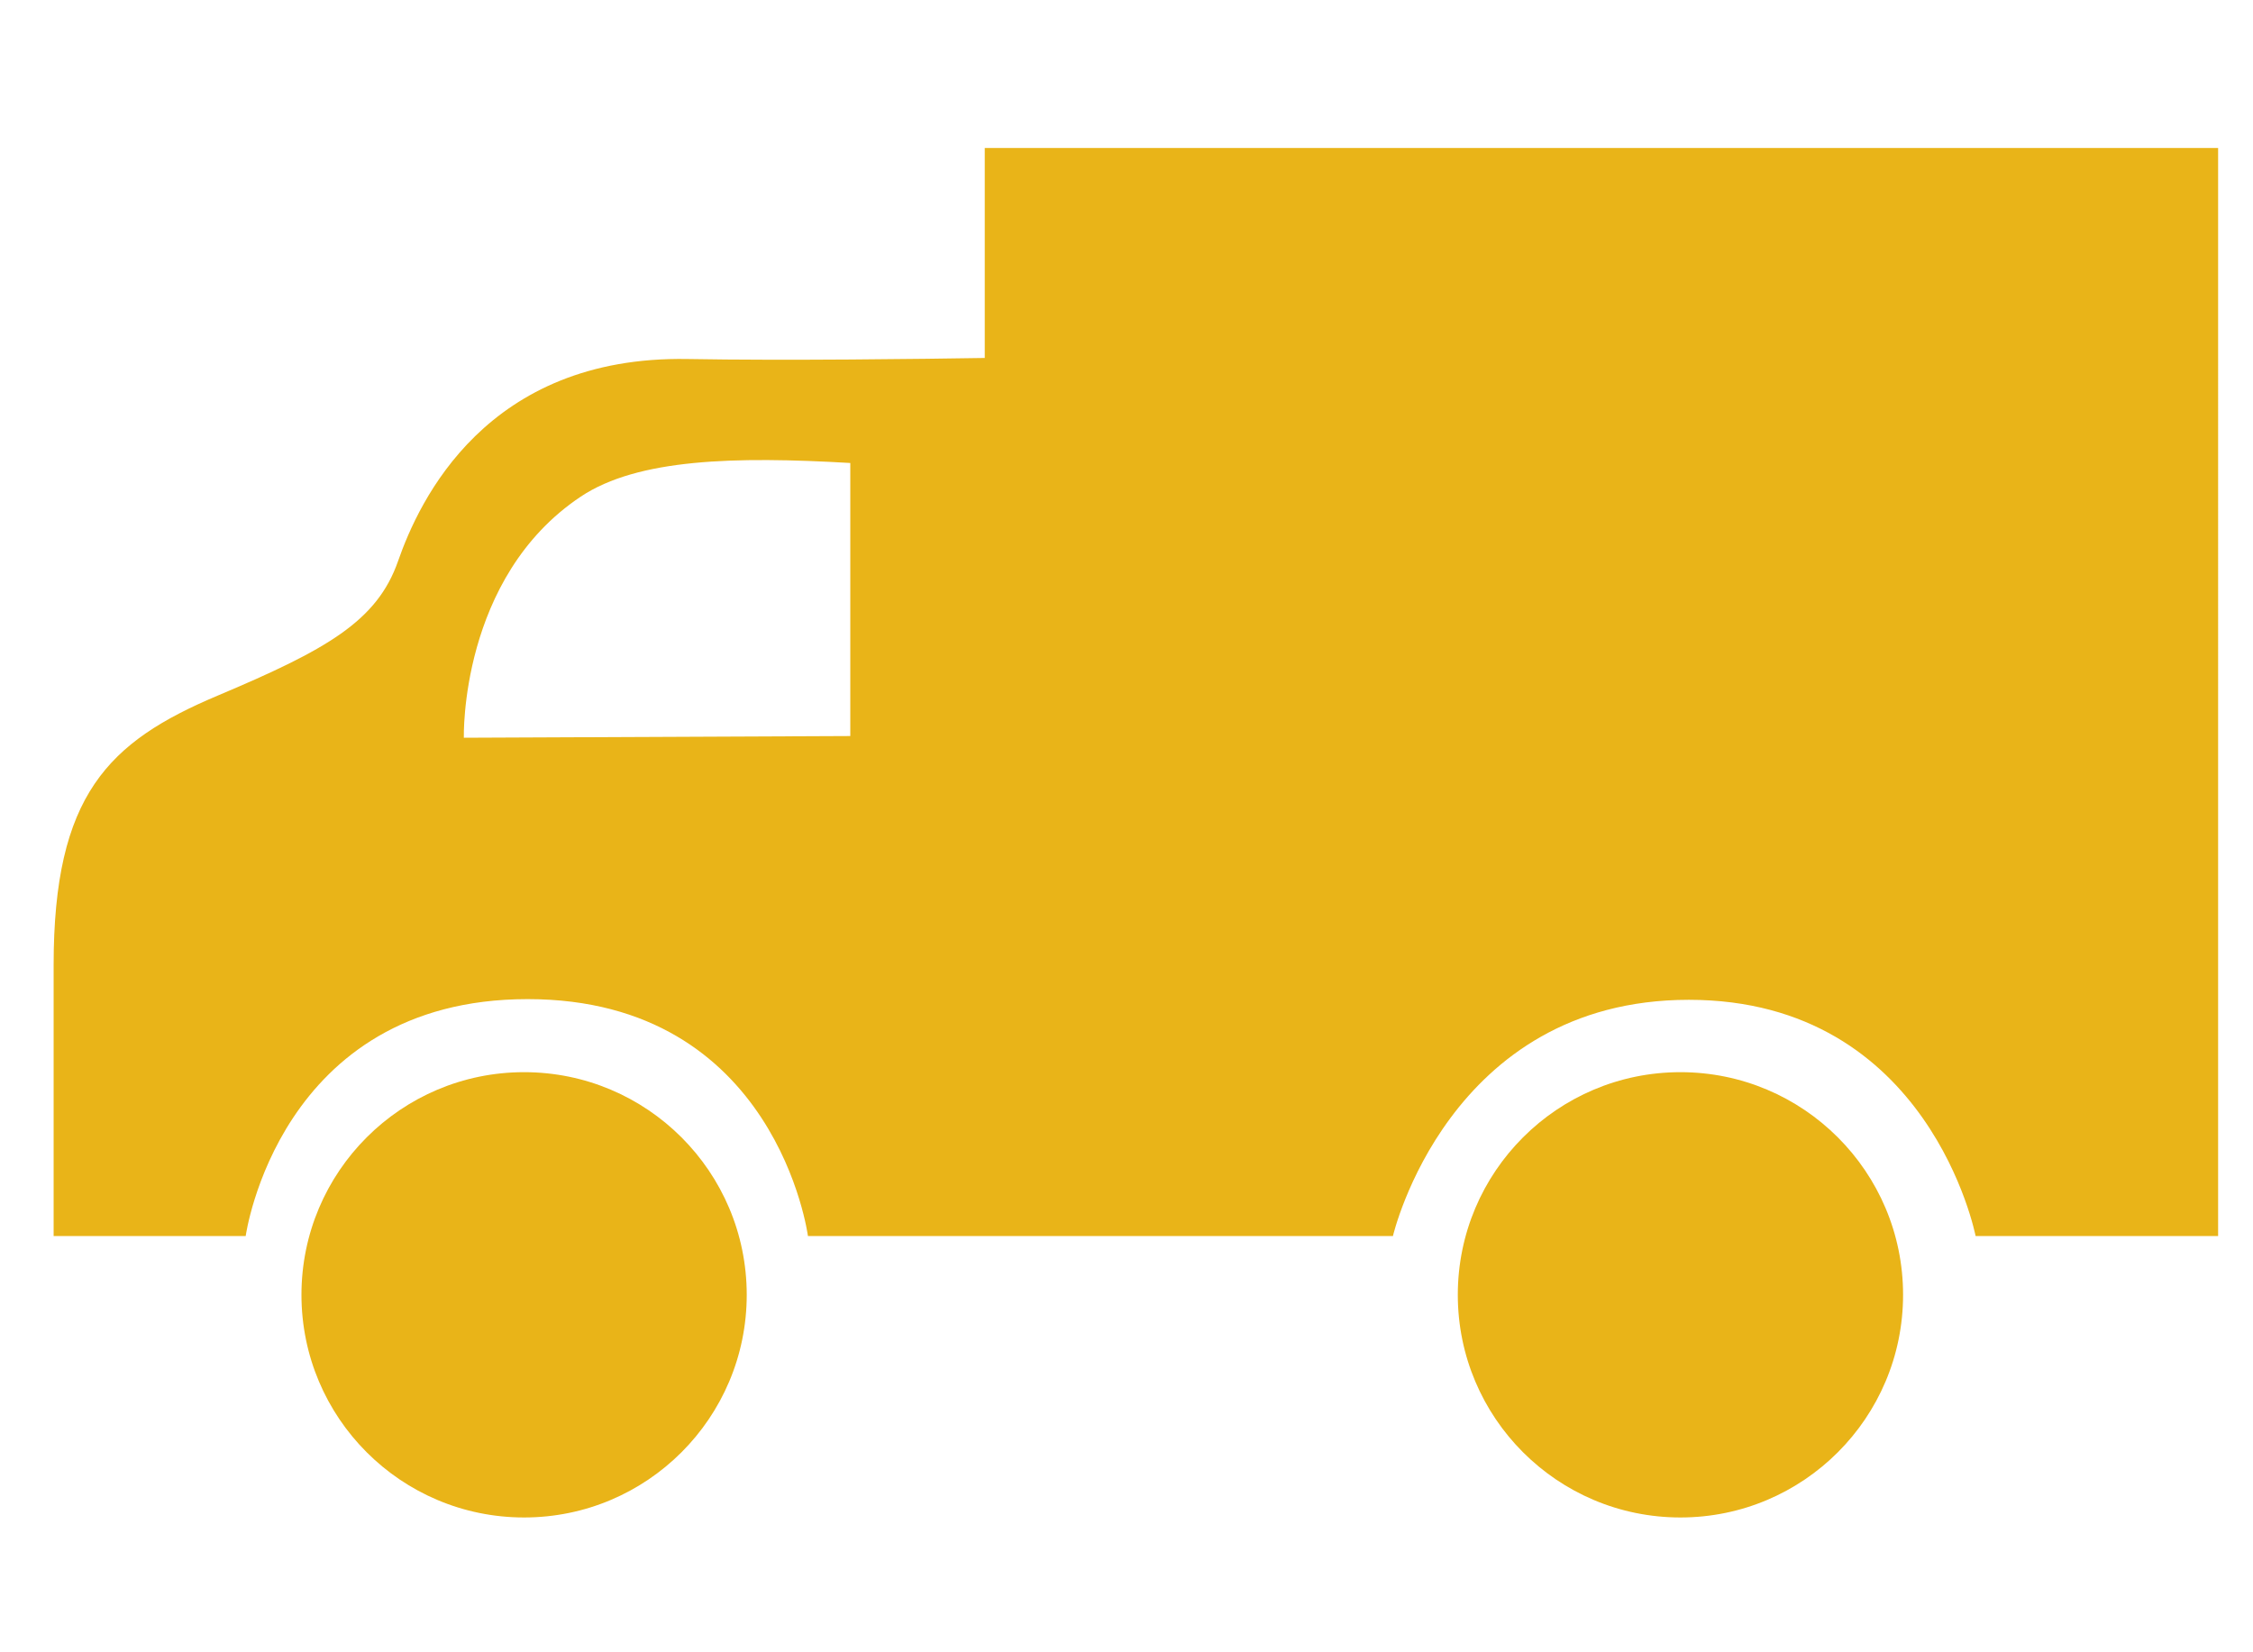
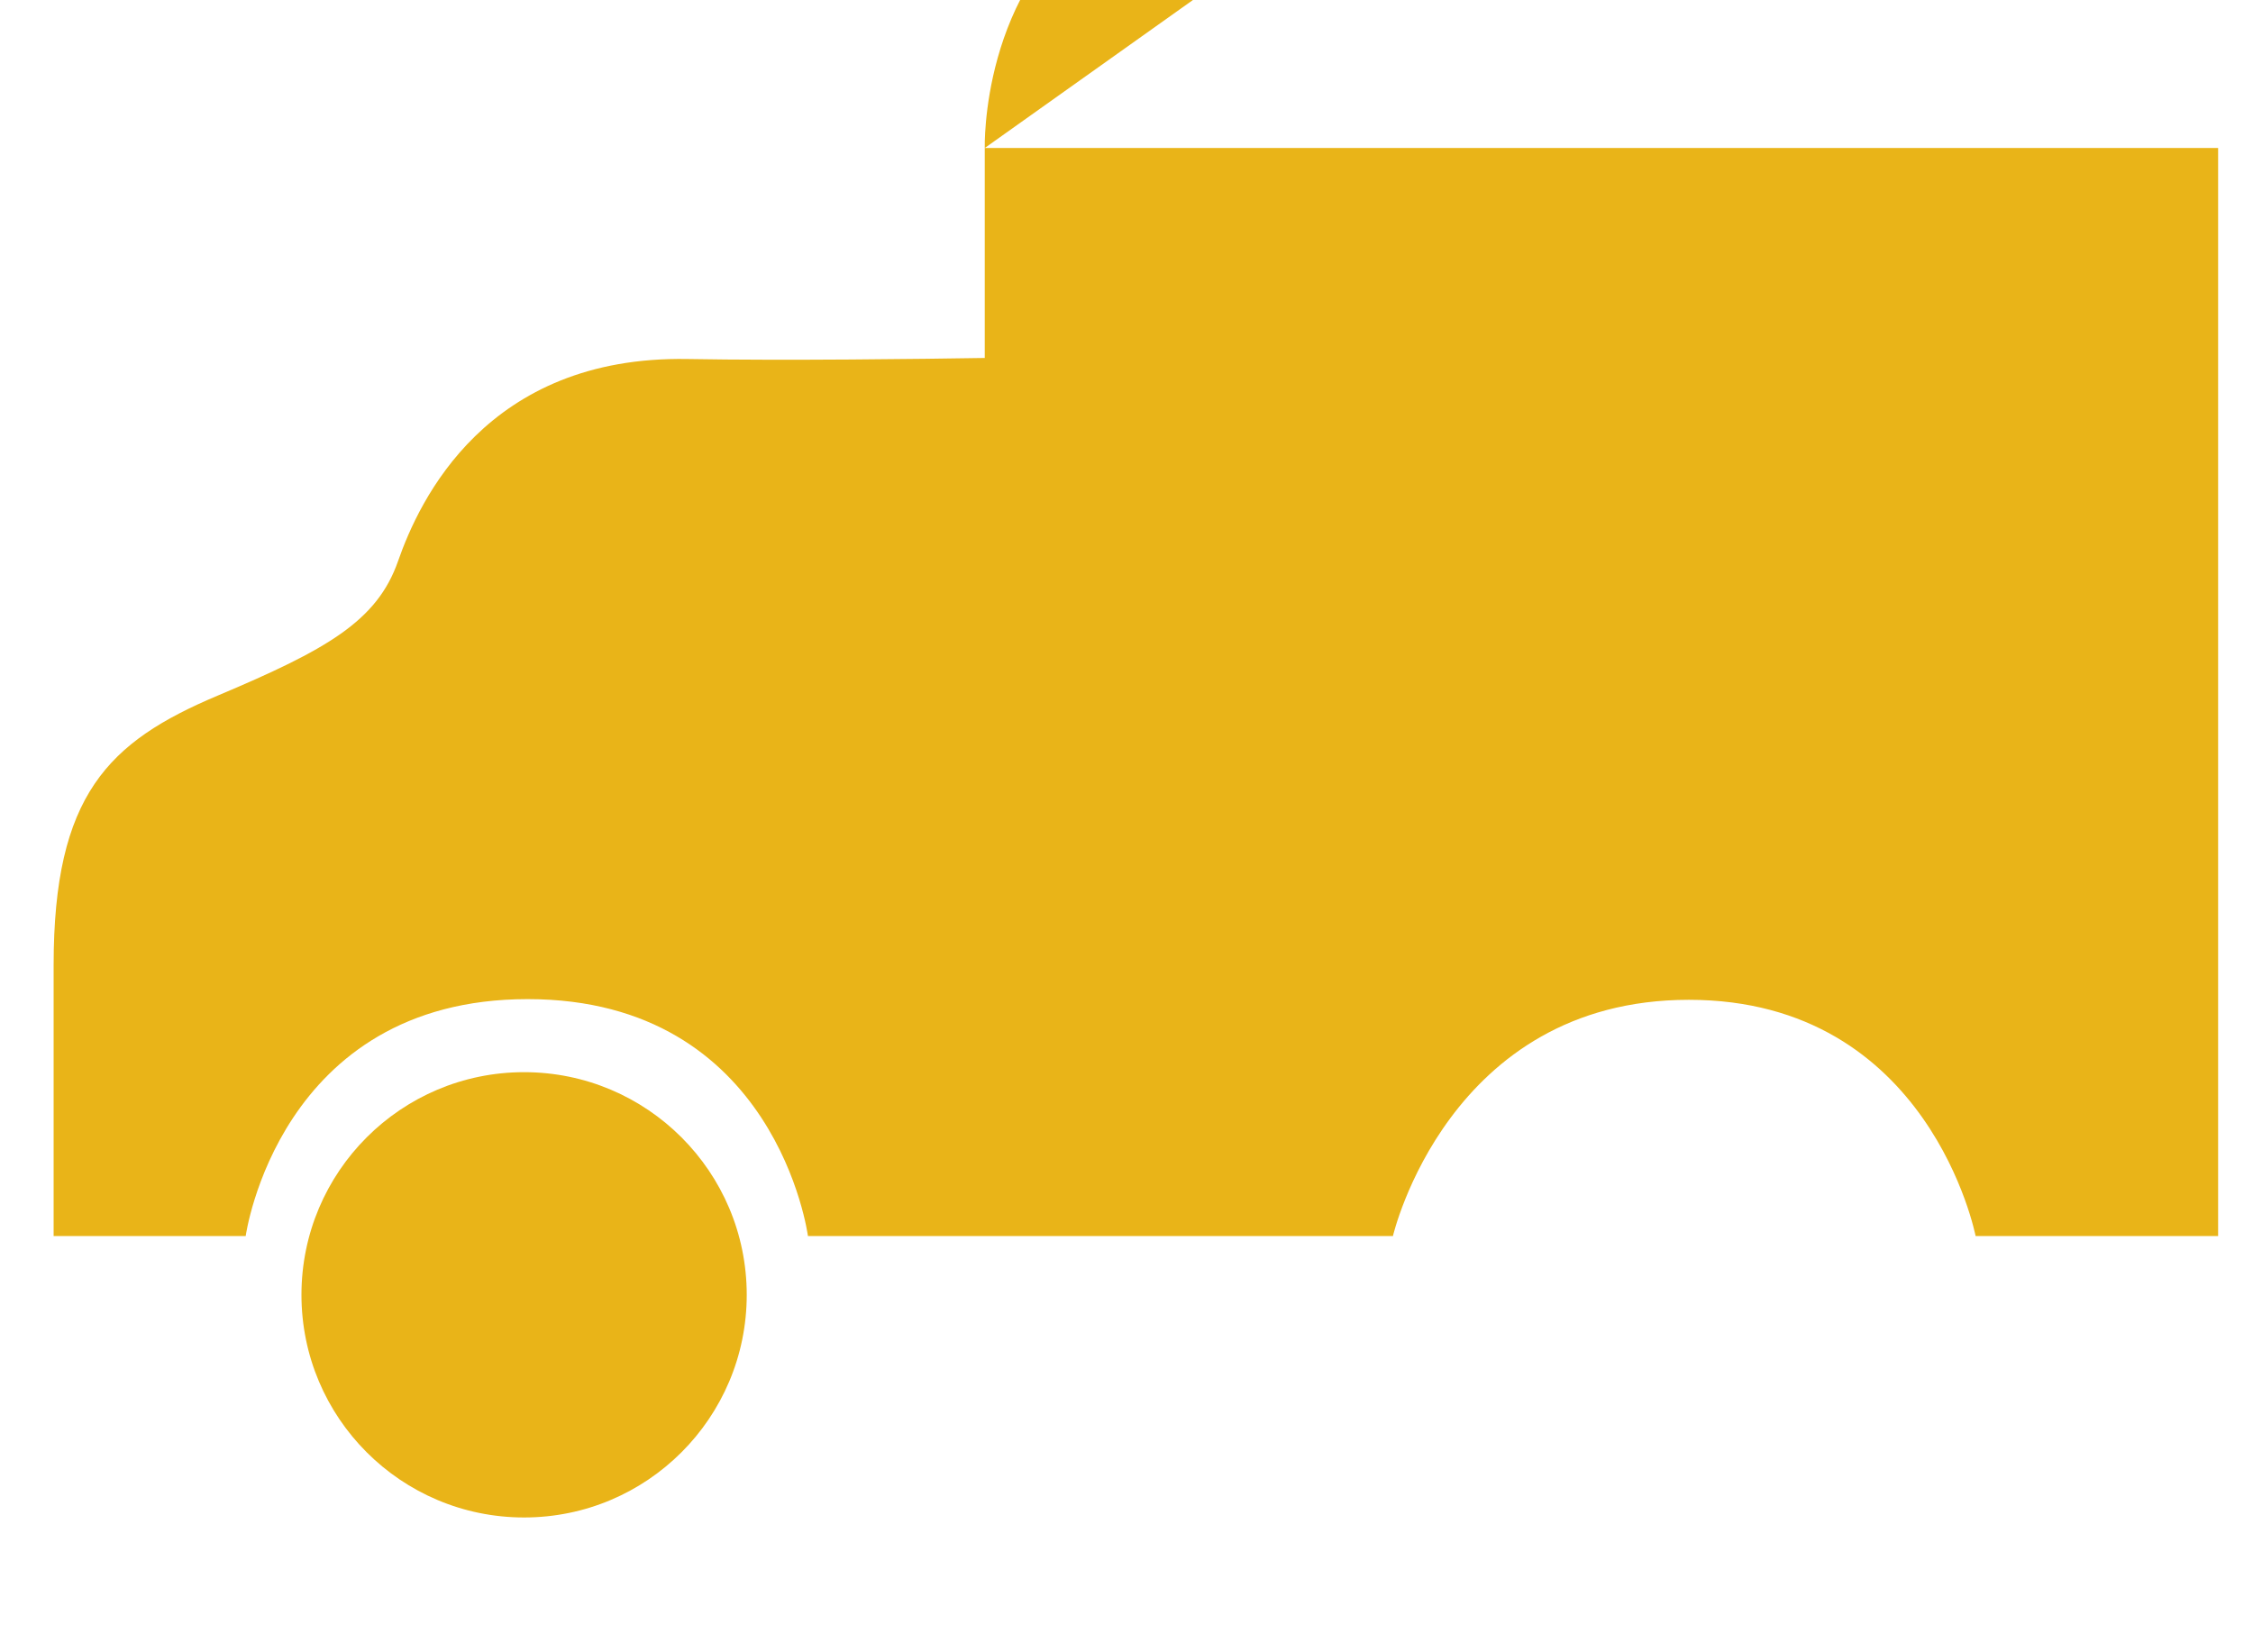
<svg xmlns="http://www.w3.org/2000/svg" xmlns:ns1="http://sodipodi.sourceforge.net/DTD/sodipodi-0.dtd" xmlns:ns2="http://www.inkscape.org/namespaces/inkscape" version="1.1" id="Vrstva_1" x="0px" y="0px" width="300" height="220" viewBox="0 0 300 220" xml:space="preserve" ns1:docname="ikona_nakladak_2.svg" ns2:version="0.92.1 r15371">
  <defs id="defs13" />
  <ns1:namedview pagecolor="#ffffff" bordercolor="#666666" borderopacity="1" objecttolerance="10" gridtolerance="10" guidetolerance="10" ns2:pageopacity="0" ns2:pageshadow="2" ns2:window-width="1920" ns2:window-height="1033" id="namedview11" showgrid="false" ns2:zoom="0.94192826" ns2:cx="150" ns2:cy="420.94501" ns2:window-x="0" ns2:window-y="0" ns2:window-maximized="1" ns2:current-layer="Vrstva_1" />
  <g id="g8" transform="matrix(0.839,0,0,0.839,-106.398,-164.937)">
-     <path style="fill:#e9b418" d="m 283.104,220.076 v 33.319 c -9.623,0.155 -31.48,0.443 -47.167,0.167 -31.943,-0.563 -42.61,22.498 -45.943,32.06 -3.333,9.562 -11.333,14.062 -28.667,21.373 -17.333,7.312 -26,15.749 -26,42.747 0,26.997 0,43.002 0,43.002 h 30.482 c 0,0 5.207,-37.598 44.752,-37.598 39.545,0 44.482,37.598 44.482,37.598 h 28.061 64.781 c 0,0 8.716,-37.489 46.963,-37.489 38.247,0 45.511,37.489 45.511,37.489 h 38.489 V 220.076 Z m -21.34,93.32 -61.333,0.27 c 0,0 -0.699,-25.438 18.569,-38.274 9.038,-6.021 24.459,-6.394 42.764,-5.329 z" id="path2" ns2:connector-curvature="0" />
+     <path style="fill:#e9b418" d="m 283.104,220.076 v 33.319 c -9.623,0.155 -31.48,0.443 -47.167,0.167 -31.943,-0.563 -42.61,22.498 -45.943,32.06 -3.333,9.562 -11.333,14.062 -28.667,21.373 -17.333,7.312 -26,15.749 -26,42.747 0,26.997 0,43.002 0,43.002 h 30.482 c 0,0 5.207,-37.598 44.752,-37.598 39.545,0 44.482,37.598 44.482,37.598 h 28.061 64.781 c 0,0 8.716,-37.489 46.963,-37.489 38.247,0 45.511,37.489 45.511,37.489 h 38.489 V 220.076 Z c 0,0 -0.699,-25.438 18.569,-38.274 9.038,-6.021 24.459,-6.394 42.764,-5.329 z" id="path2" ns2:connector-curvature="0" />
    <circle style="fill:#e9b418" cx="209.993" cy="402.073" r="35.334" id="circle4" />
-     <circle style="fill:#e9b418" cx="393.514" cy="402.073" r="35.334" id="circle6" />
  </g>
</svg>